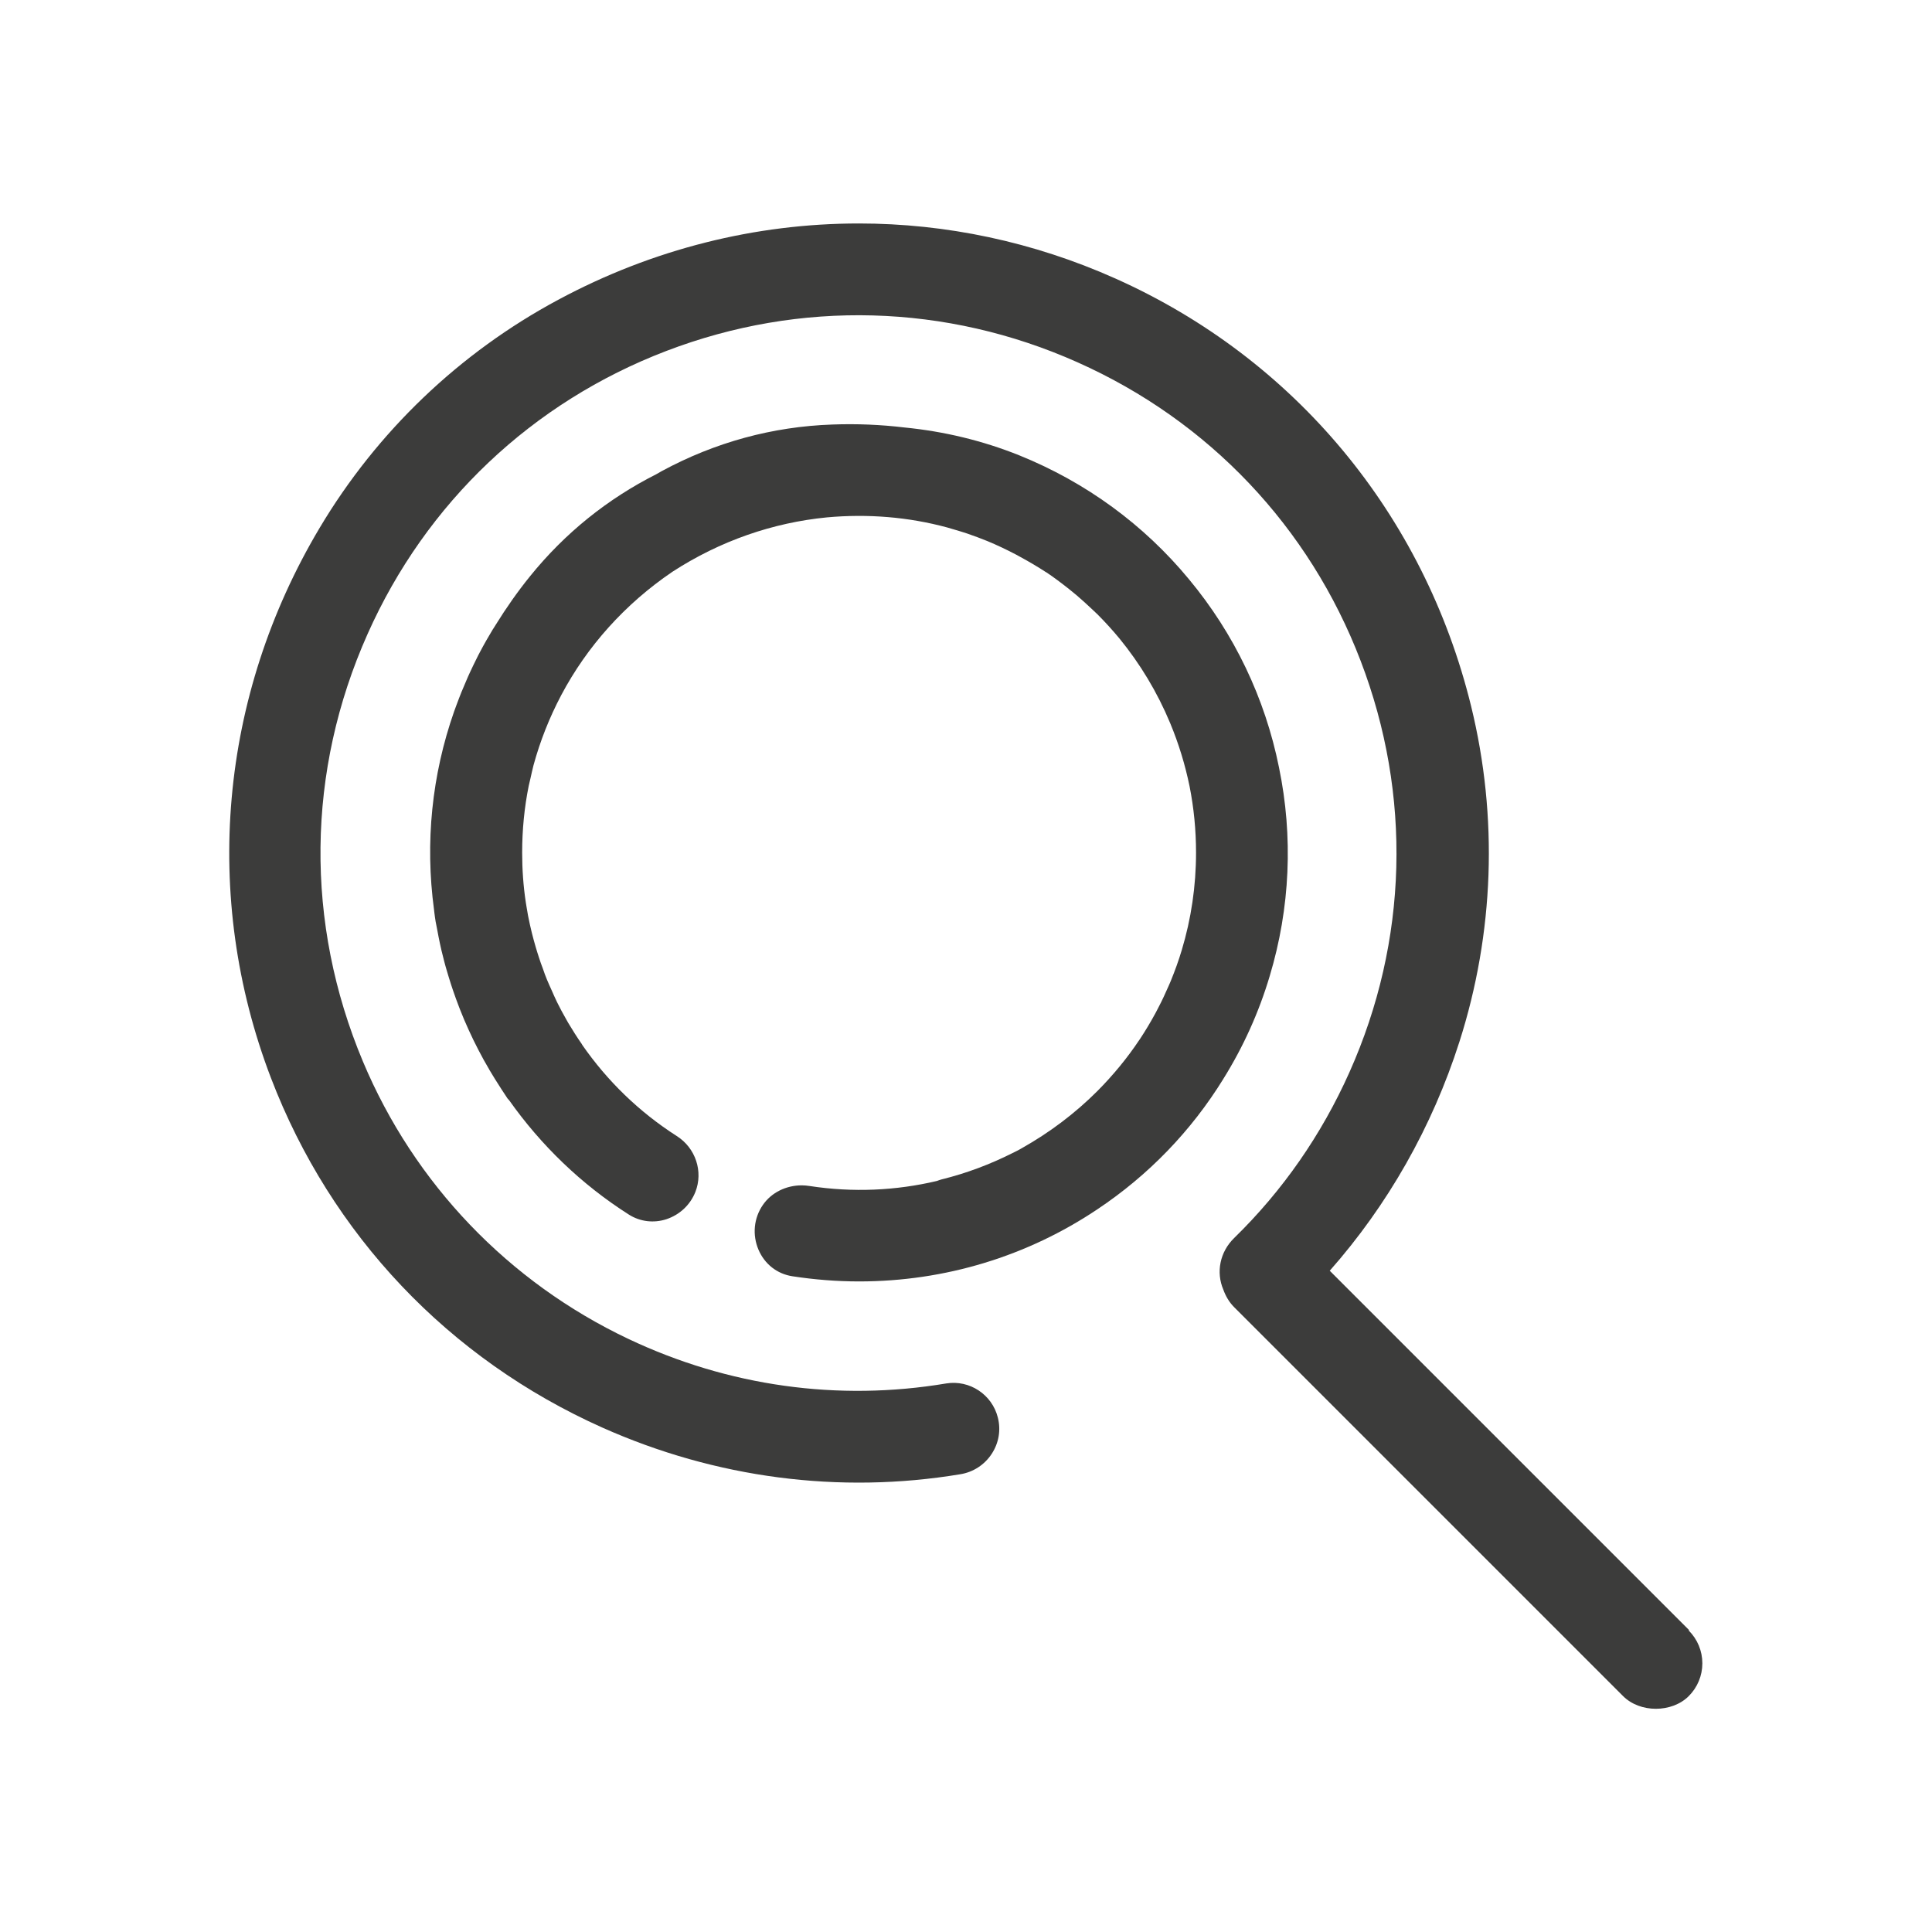
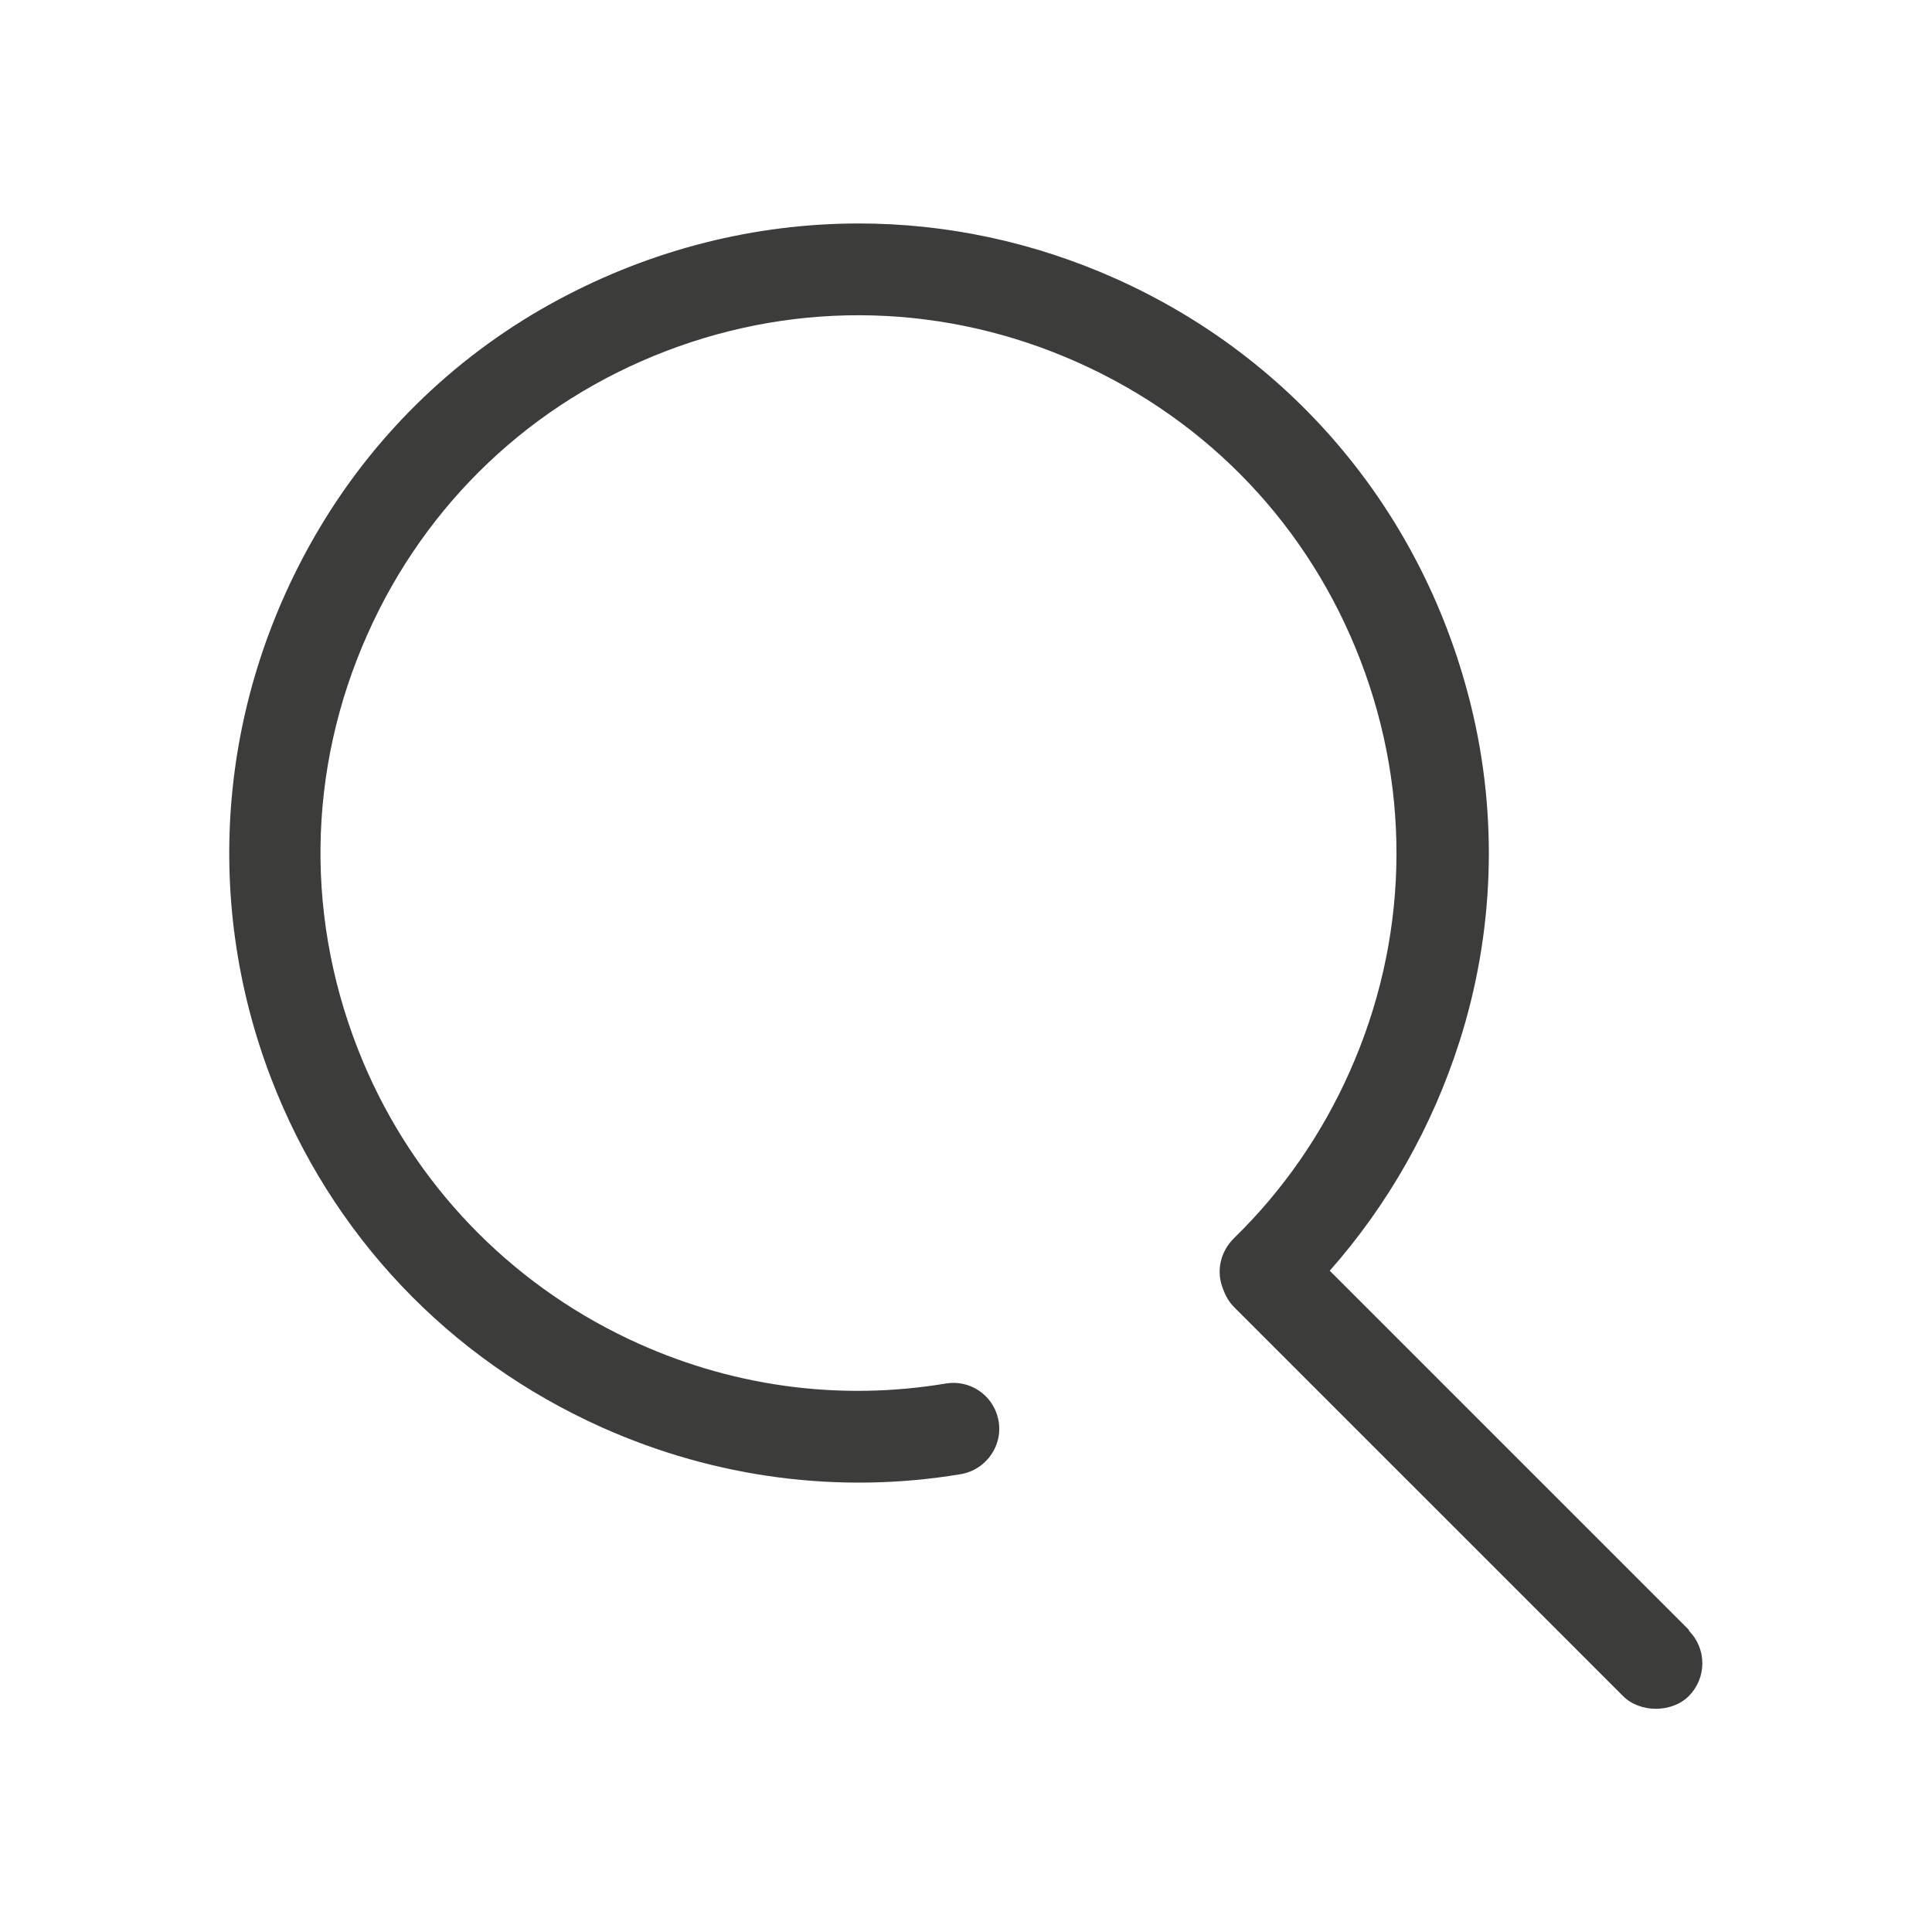
<svg xmlns="http://www.w3.org/2000/svg" id="Livello_2" viewBox="0 0 150 150">
  <defs>
    <style>.cls-1{fill:#3c3c3b;}</style>
  </defs>
  <path class="cls-1" d="m131.14,126.56l-27.9-27.9c4.5-5.09,7.96-11.17,10.07-17.78,2.7-8.45,3.01-17.45.91-26.04-3.65-14.91-13.72-27.01-27.63-33.22-6.38-2.85-13.15-4.27-19.91-4.27-8.01,0-16,1.98-23.35,5.93-7.66,4.11-14.06,10.23-18.51,17.7-7.79,13.07-9.17,28.64-3.78,42.72,4.66,12.17,13.8,21.81,25.73,27.14,8.79,3.92,18.4,5.18,27.79,3.62,1-.16,1.89-.74,2.44-1.59.55-.84.72-1.85.47-2.82-.45-1.78-2.19-2.93-4-2.64-8.4,1.41-16.93.22-24.69-3.46-9.3-4.41-16.62-12.05-20.6-21.53-4.52-10.77-4.39-22.56.36-33.2,4.54-10.19,12.78-17.99,23.19-21.97,10.4-3.98,21.74-3.67,31.93.88,10.2,4.55,18,12.78,21.98,23.18,3.99,10.41,3.68,21.76-.87,31.94-2.17,4.86-5.18,9.19-8.95,12.87-1.11,1.08-1.42,2.66-.84,4.01.18.5.45.97.84,1.36l30.19,30.19c.66.66,1.6.99,2.55.99s1.9-.33,2.55-.98c.68-.68,1.06-1.59,1.06-2.55s-.38-1.87-1.06-2.55Z" />
-   <path class="cls-1" d="m94.97,83.78c1.56-2.5,2.77-5.18,3.61-8,1.59-5.29,1.83-10.83.72-16.2-1.08-5.37-3.47-10.38-7-14.62-3.48-4.21-7.97-7.51-13.17-9.61-2.84-1.14-5.84-1.86-8.9-2.16-1.84-.22-3.71-.3-5.6-.23-4.66.16-9.11,1.38-13.24,3.61-.14.08-.28.16-.42.24-3.8,1.92-7.1,4.57-9.81,7.92-.98,1.21-1.86,2.47-2.66,3.76-.09.14-.17.28-.26.41-.16.27-.31.53-.47.8-.18.31-.35.63-.52.95-.09.16-.17.33-.25.49-.18.36-.36.73-.53,1.1-.09.2-.18.39-.26.59-.13.31-.26.61-.39.92-.13.33-.26.66-.38.99-.06.16-.12.33-.18.49-1.73,4.93-2.27,10.16-1.56,15.42,0,.06.02.12.02.18.03.24.06.47.1.71.04.22.09.44.13.67.03.18.07.36.1.53.07.35.14.69.22,1.03.07.28.14.56.21.84.06.24.13.48.2.72.11.37.22.74.34,1.11.05.15.1.3.15.45.15.44.31.88.48,1.32.03.08.06.16.09.23.19.49.4.98.62,1.46l.04.09c.23.51.48,1.02.74,1.52,0,0,0,.01.01.02.26.51.54,1.01.83,1.5,0,.01.02.03.02.04.28.47.57.94.87,1.4.03.05.06.09.09.14.15.22.29.45.44.67.03.05.08.08.12.13,2.48,3.51,5.62,6.55,9.32,8.9.86.54,1.91.67,2.9.35,1.04-.35,1.85-1.11,2.25-2.12.62-1.58.02-3.41-1.45-4.34-2.92-1.87-5.39-4.27-7.34-7.08-.01-.02-.02-.04-.03-.06-.37-.53-.71-1.07-1.04-1.62-.06-.1-.11-.2-.17-.3-.25-.44-.49-.88-.71-1.33-.14-.29-.27-.58-.4-.88-.13-.29-.26-.57-.38-.86-.12-.28-.22-.57-.32-.86-.11-.29-.22-.59-.31-.88-.09-.28-.18-.56-.26-.84-.1-.34-.19-.68-.28-1.03-.06-.23-.11-.45-.16-.68-.1-.45-.19-.91-.26-1.37-.02-.12-.04-.25-.06-.37-.19-1.26-.28-2.54-.28-3.84,0-1.77.17-3.51.51-5.19.04-.2.1-.4.14-.6.07-.33.15-.66.23-.99.51-1.87,1.23-3.7,2.16-5.46,2-3.77,4.93-7.06,8.63-9.57,3.7-2.4,7.8-3.81,11.99-4.22,3.18-.29,6.33-.03,9.33.78.23.06.45.14.68.2.29.09.58.17.87.27.53.18,1.06.38,1.58.59.75.31,1.48.66,2.19,1.03.11.06.22.12.33.18.7.38,1.38.78,2.04,1.21,0,0,0,0,.01,0,.6.4,1.18.84,1.75,1.29.2.16.4.32.6.49.43.37.85.75,1.26,1.14.12.12.25.23.37.35.6.6,1.17,1.23,1.71,1.88,1.6,1.96,2.93,4.16,3.93,6.56.67,1.61,1.17,3.26,1.51,4.92.33,1.67.5,3.39.5,5.14,0,2.6-.38,5.15-1.11,7.57-.24.81-.53,1.6-.85,2.39-.05.12-.11.24-.16.37-.25.57-.51,1.14-.8,1.69-.08.15-.16.31-.24.46-.37.68-.77,1.35-1.2,2-.02.02-.03.04-.05.07-.94,1.41-2.03,2.73-3.25,3.96-1.76,1.76-3.73,3.23-5.84,4.42-.11.06-.22.13-.34.19-.13.07-.27.13-.4.2-1.73.87-3.57,1.57-5.52,2.05-.12.03-.24.08-.36.12-3.17.75-6.51.91-9.89.39-.2-.03-.4-.05-.6-.05-1.22,0-2.36.56-3.02,1.52-.71,1.03-.83,2.33-.34,3.48.48,1.12,1.45,1.88,2.64,2.06,1.7.26,3.44.4,5.17.4,6.68,0,13.07-1.96,18.5-5.6,3.96-2.64,7.29-6.08,9.79-10.14Z" />
</svg>